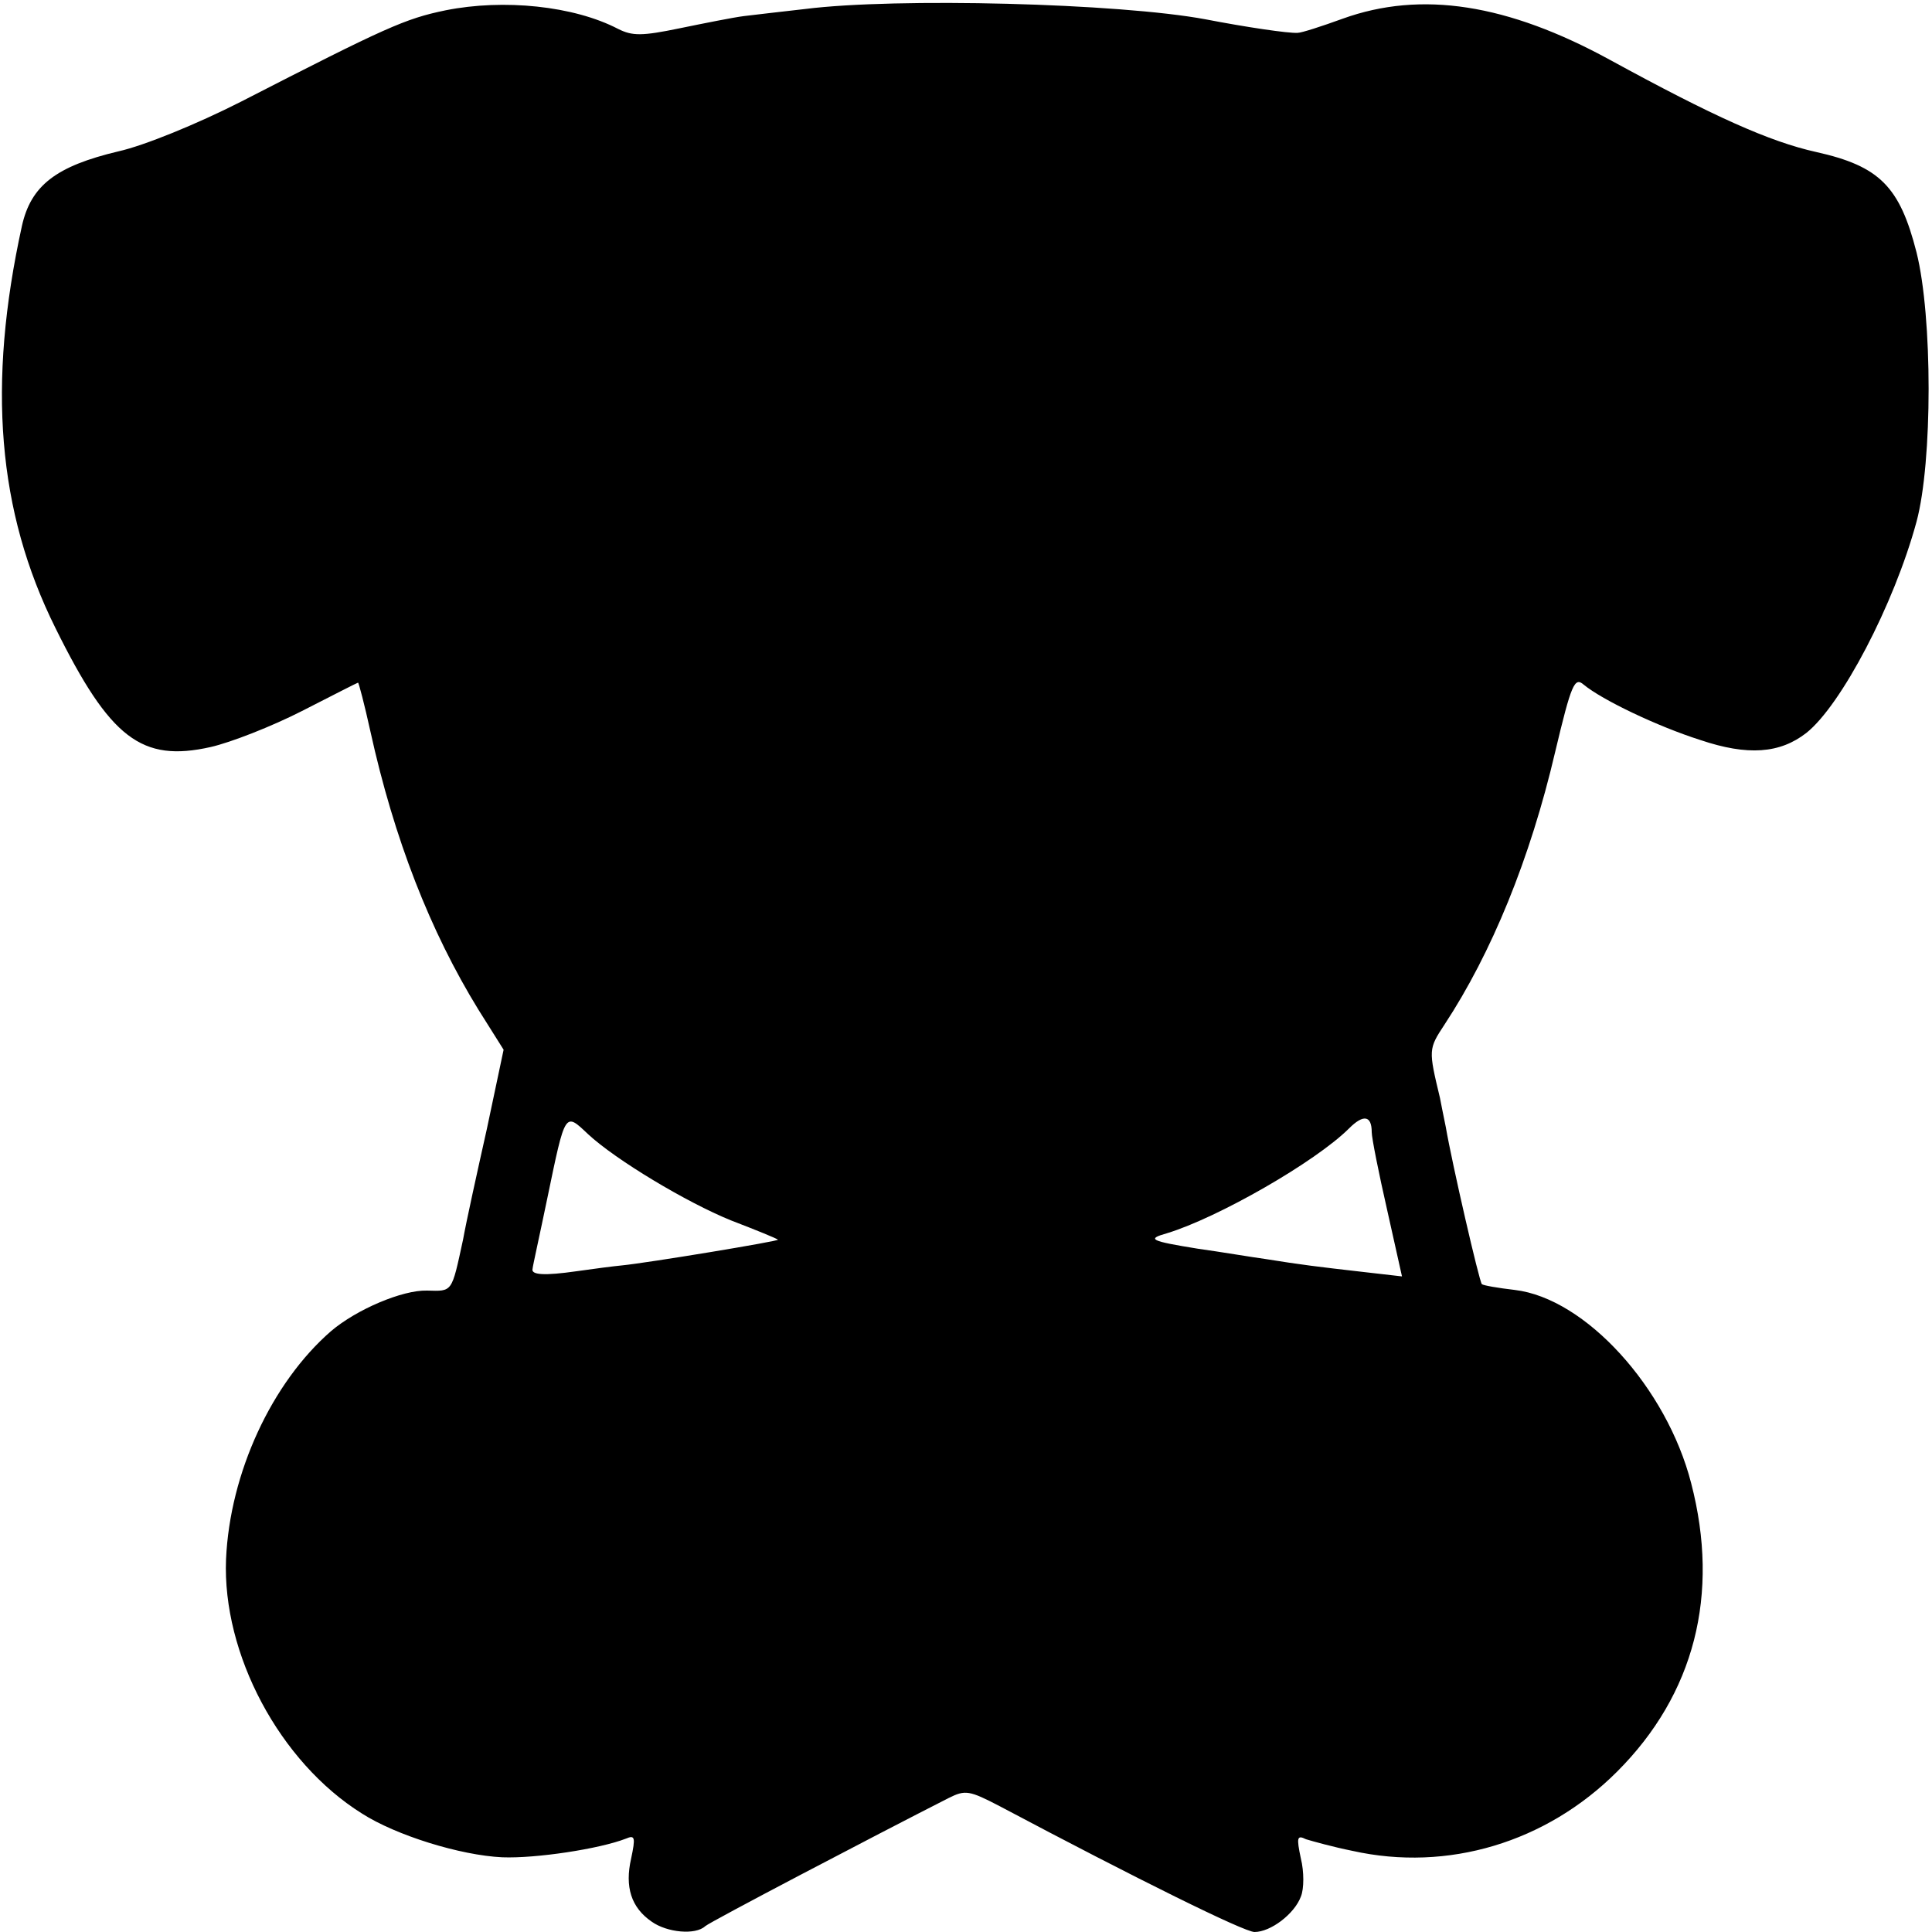
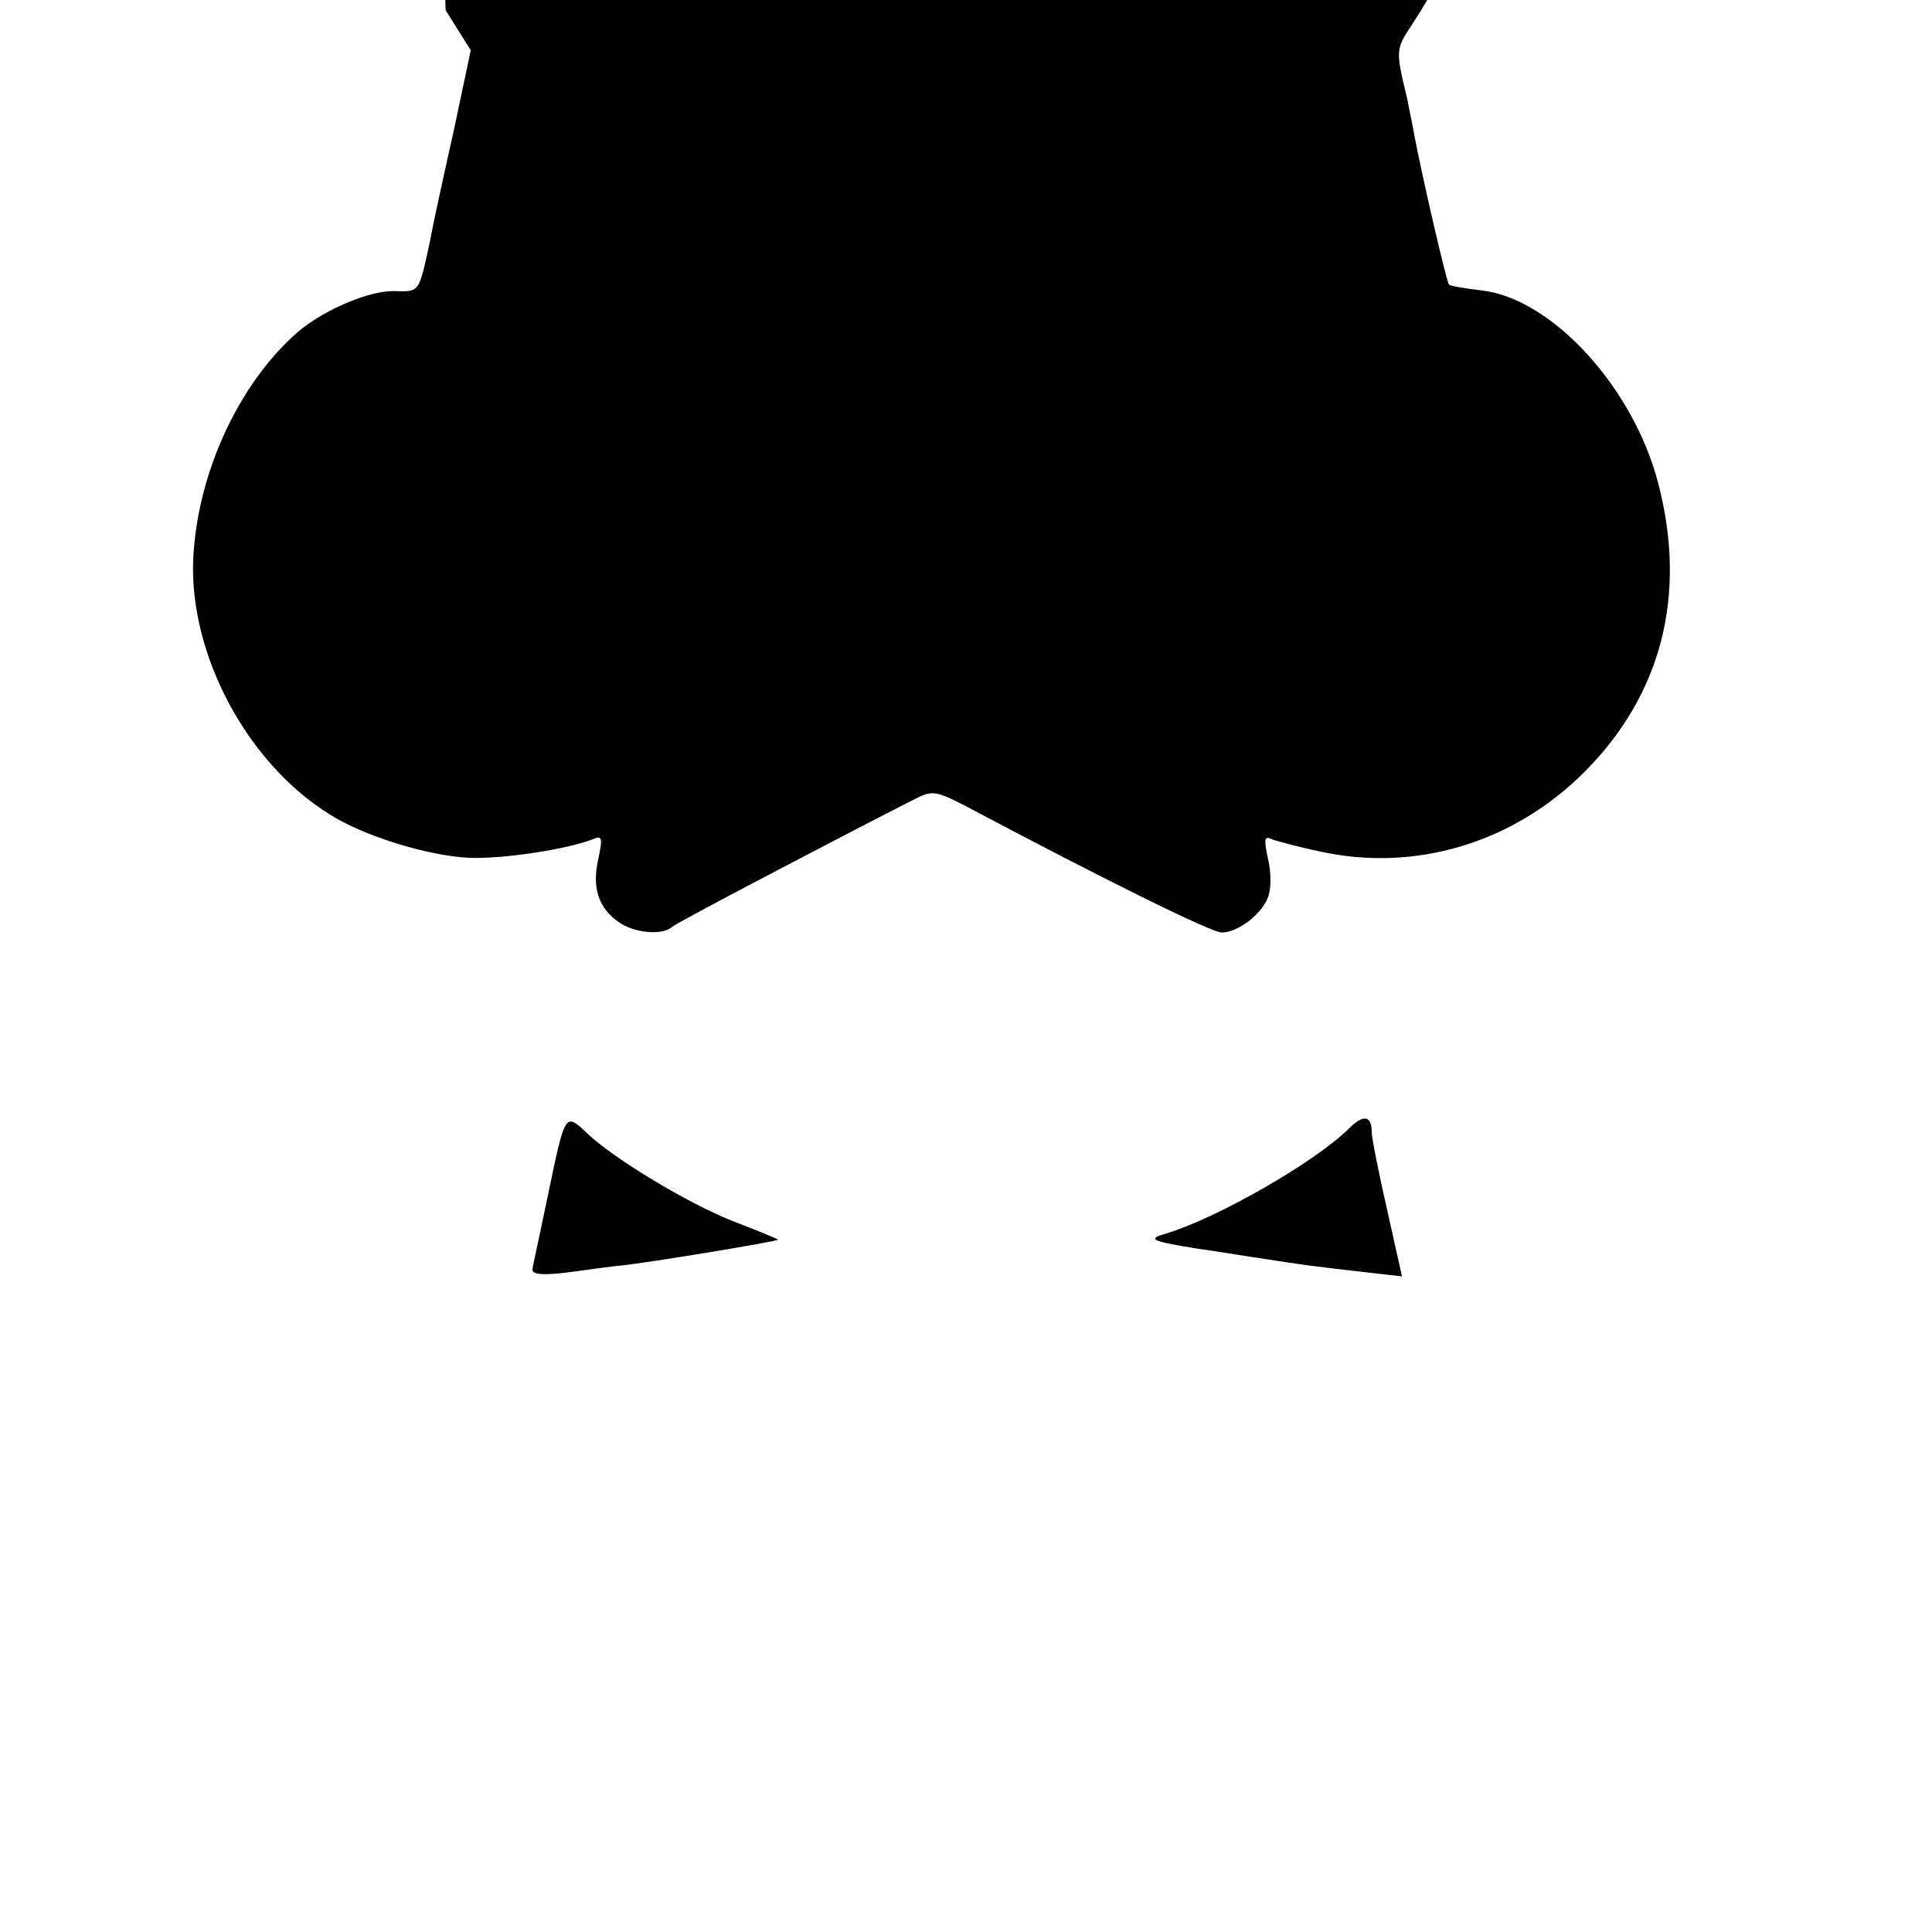
<svg xmlns="http://www.w3.org/2000/svg" version="1.0" width="300pt" height="300pt" viewBox="0 0 300 300" preserveAspectRatio="xMidYMid meet">
  <g transform="translate(0,300) scale(0.1,-0.1)" fill="#000000" stroke="none">
-     <path d="M692 2984 c-63 -13 -92 -26 -318 -142 -69 -35 -150 -68 -190 -77 -97 -23 -136 -53 -150 -116 -54 -246 -38 -443 52 -624 85 -172 134 -209 241 -185 31 7 95 32 142 56 47 24 86 44 87 44 1 0 10 -34 19 -75 37 -168 93 -311 168 -433 l39 -62 -26 -123 c-15 -67 -32 -144 -37 -172 -18 -83 -16 -80 -56 -79 -38 1 -109 -29 -149 -63 -92 -80 -157 -220 -163 -354 -6 -147 83 -315 211 -395 53 -34 153 -65 218 -68 52 -2 151 13 192 29 14 6 15 2 8 -31 -10 -44 0 -76 32 -98 24 -17 68 -21 83 -7 8 7 260 139 378 199 26 13 32 12 80 -13 213 -113 379 -195 395 -195 25 0 62 28 72 55 5 12 5 39 0 59 -7 33 -6 37 8 30 10 -3 42 -12 72 -18 148 -33 301 13 411 123 120 120 160 275 115 448 -38 148 -164 287 -274 300 -26 3 -49 7 -51 9 -4 4 -46 186 -56 244 -4 19 -8 40 -9 45 -18 75 -18 76 7 114 73 111 133 257 172 424 25 105 30 116 44 104 29 -24 115 -65 181 -86 74 -25 124 -21 165 11 54 43 136 199 171 328 25 93 25 318 0 418 -26 102 -57 134 -156 156 -72 16 -159 55 -320 143 -159 87 -293 108 -415 64 -33 -12 -64 -22 -70 -22 -14 -1 -81 9 -143 21 -134 25 -480 34 -622 16 -36 -4 -78 -9 -95 -11 -16 -2 -61 -11 -100 -19 -58 -12 -73 -12 -95 -1 -69 36 -178 47 -268 29z m1438 -1742 c0 -9 11 -64 24 -121 l23 -103 -61 7 c-70 8 -95 11 -151 20 -22 3 -69 11 -105 16 -74 12 -80 15 -48 24 79 24 231 111 283 163 22 22 35 20 35 -6z m-1217 -3 c43 -40 153 -106 222 -134 39 -15 71 -28 73 -30 3 -2 -202 -36 -243 -40 -11 -1 -42 -5 -70 -9 -49 -7 -71 -6 -68 4 0 3 11 52 23 110 28 135 27 133 63 99z" />
+     <path d="M692 2984 l39 -62 -26 -123 c-15 -67 -32 -144 -37 -172 -18 -83 -16 -80 -56 -79 -38 1 -109 -29 -149 -63 -92 -80 -157 -220 -163 -354 -6 -147 83 -315 211 -395 53 -34 153 -65 218 -68 52 -2 151 13 192 29 14 6 15 2 8 -31 -10 -44 0 -76 32 -98 24 -17 68 -21 83 -7 8 7 260 139 378 199 26 13 32 12 80 -13 213 -113 379 -195 395 -195 25 0 62 28 72 55 5 12 5 39 0 59 -7 33 -6 37 8 30 10 -3 42 -12 72 -18 148 -33 301 13 411 123 120 120 160 275 115 448 -38 148 -164 287 -274 300 -26 3 -49 7 -51 9 -4 4 -46 186 -56 244 -4 19 -8 40 -9 45 -18 75 -18 76 7 114 73 111 133 257 172 424 25 105 30 116 44 104 29 -24 115 -65 181 -86 74 -25 124 -21 165 11 54 43 136 199 171 328 25 93 25 318 0 418 -26 102 -57 134 -156 156 -72 16 -159 55 -320 143 -159 87 -293 108 -415 64 -33 -12 -64 -22 -70 -22 -14 -1 -81 9 -143 21 -134 25 -480 34 -622 16 -36 -4 -78 -9 -95 -11 -16 -2 -61 -11 -100 -19 -58 -12 -73 -12 -95 -1 -69 36 -178 47 -268 29z m1438 -1742 c0 -9 11 -64 24 -121 l23 -103 -61 7 c-70 8 -95 11 -151 20 -22 3 -69 11 -105 16 -74 12 -80 15 -48 24 79 24 231 111 283 163 22 22 35 20 35 -6z m-1217 -3 c43 -40 153 -106 222 -134 39 -15 71 -28 73 -30 3 -2 -202 -36 -243 -40 -11 -1 -42 -5 -70 -9 -49 -7 -71 -6 -68 4 0 3 11 52 23 110 28 135 27 133 63 99z" />
  </g>
</svg>